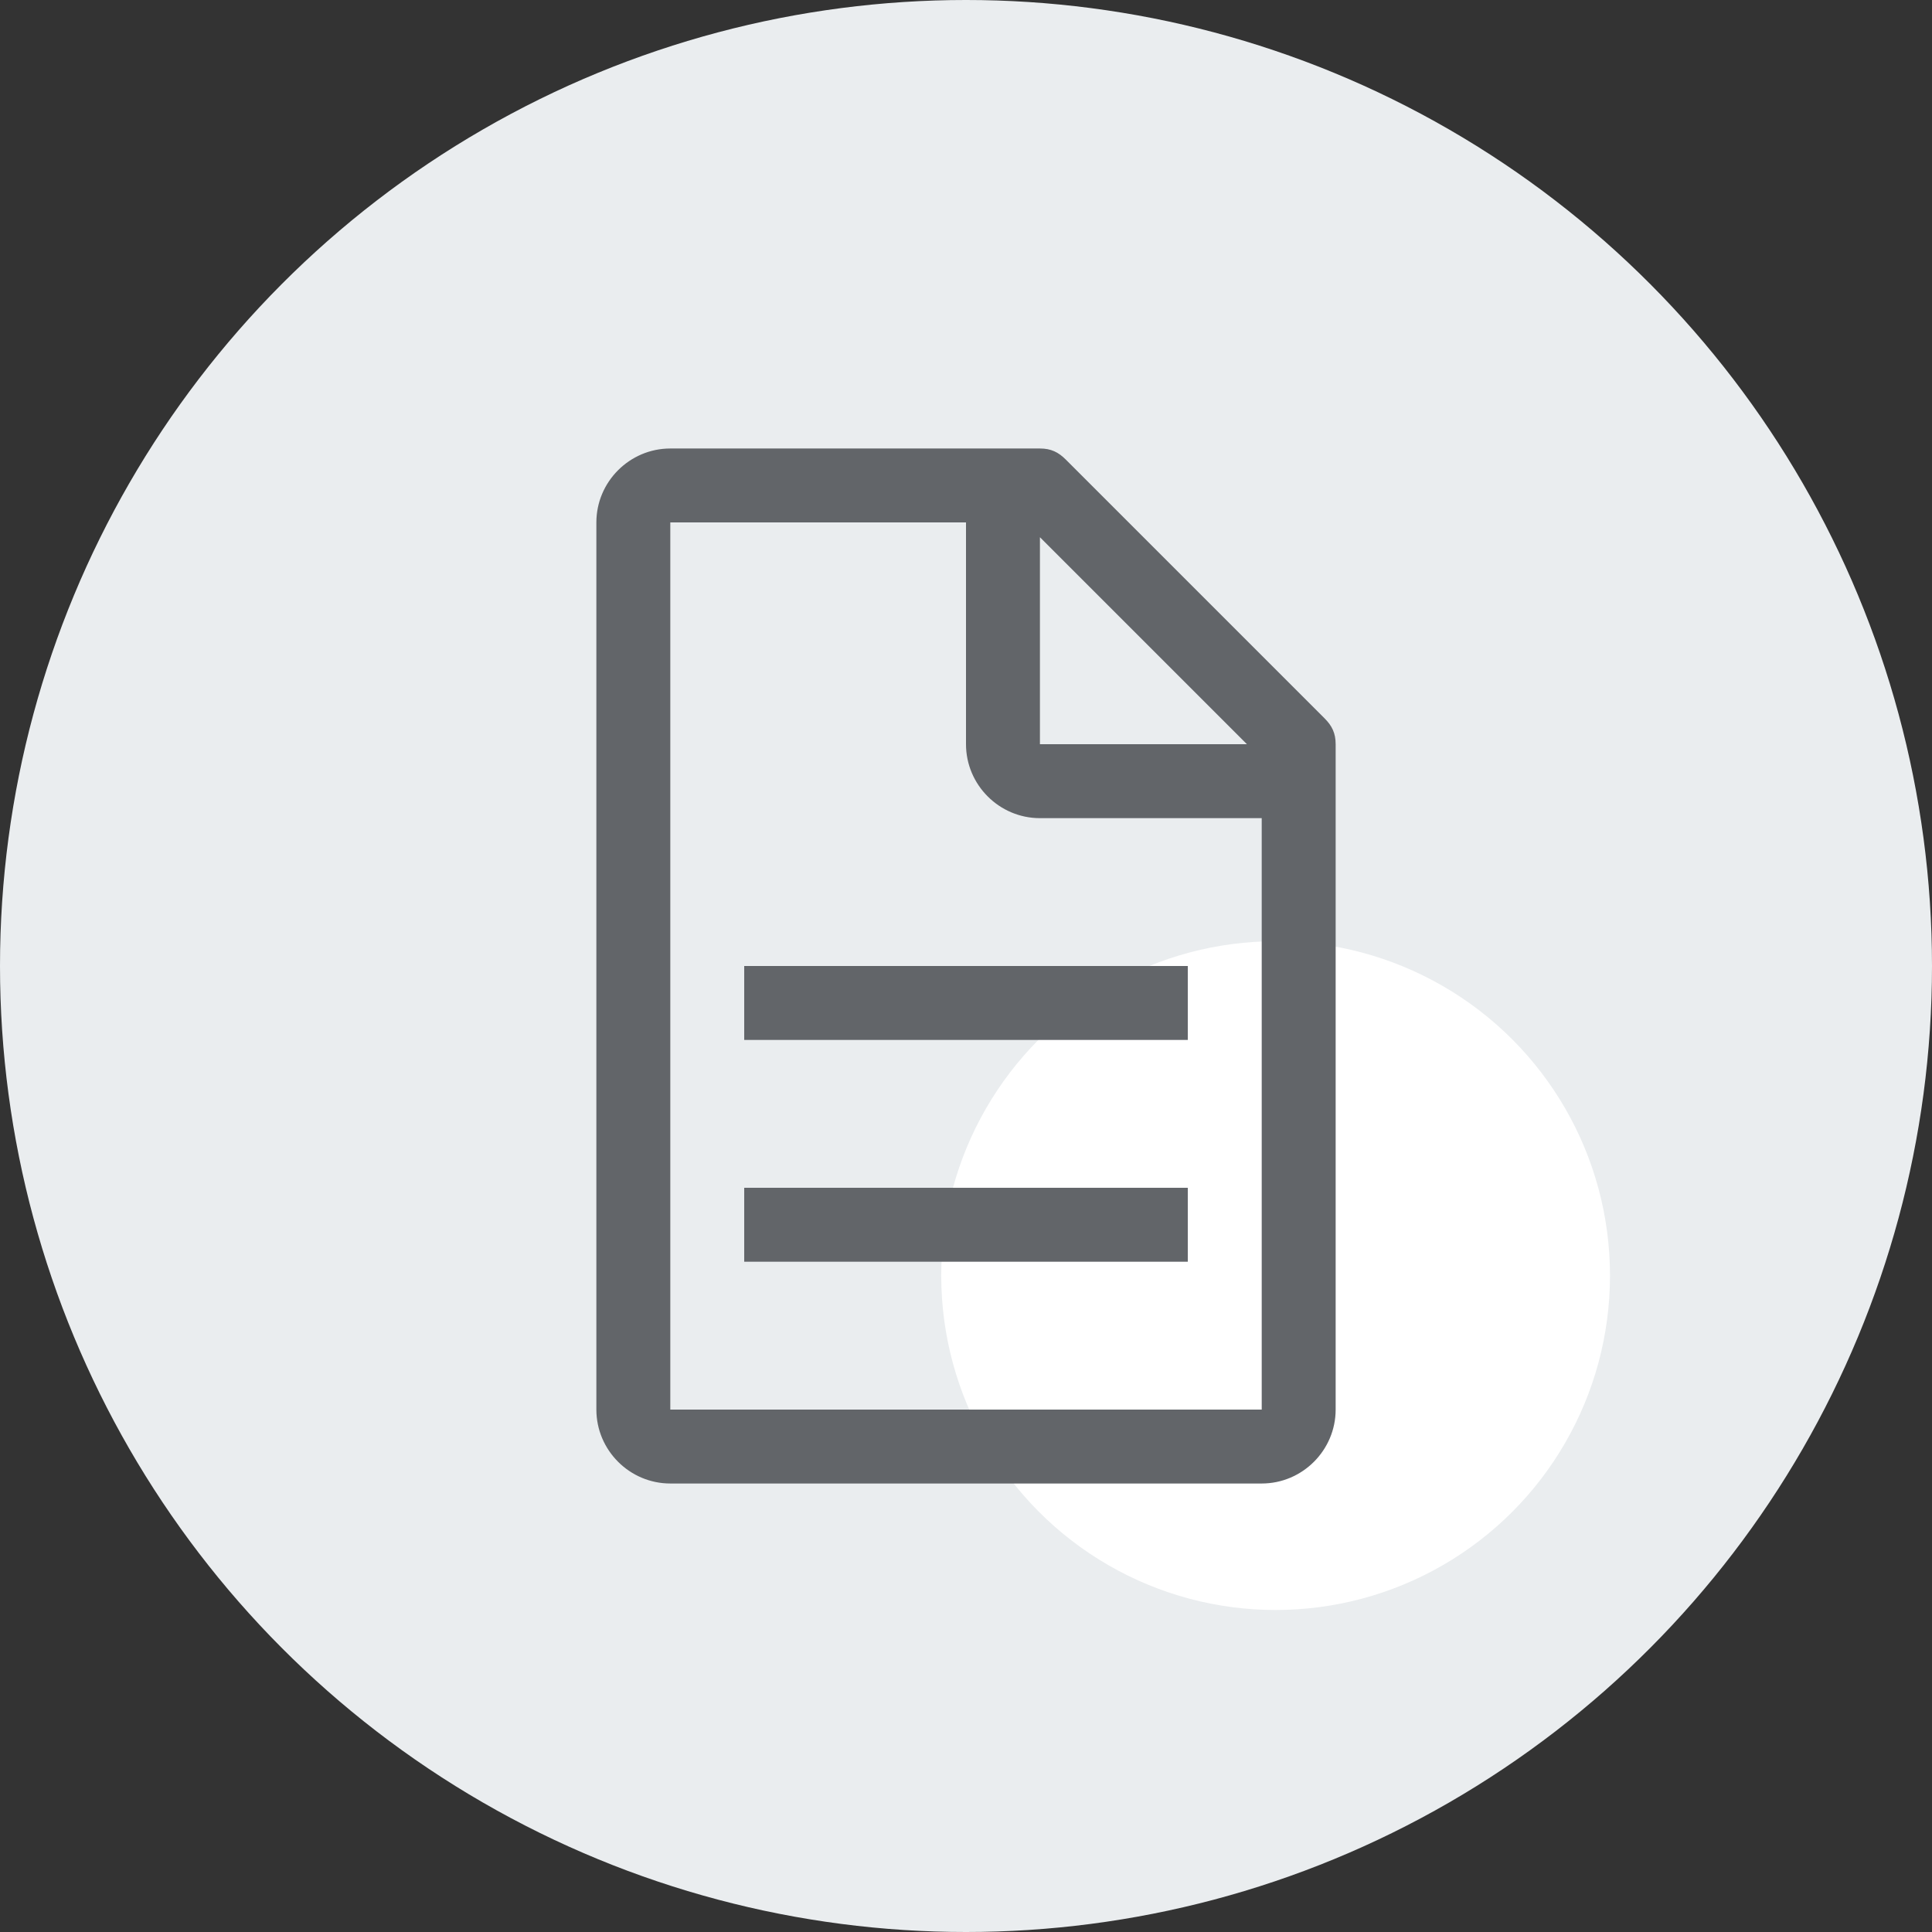
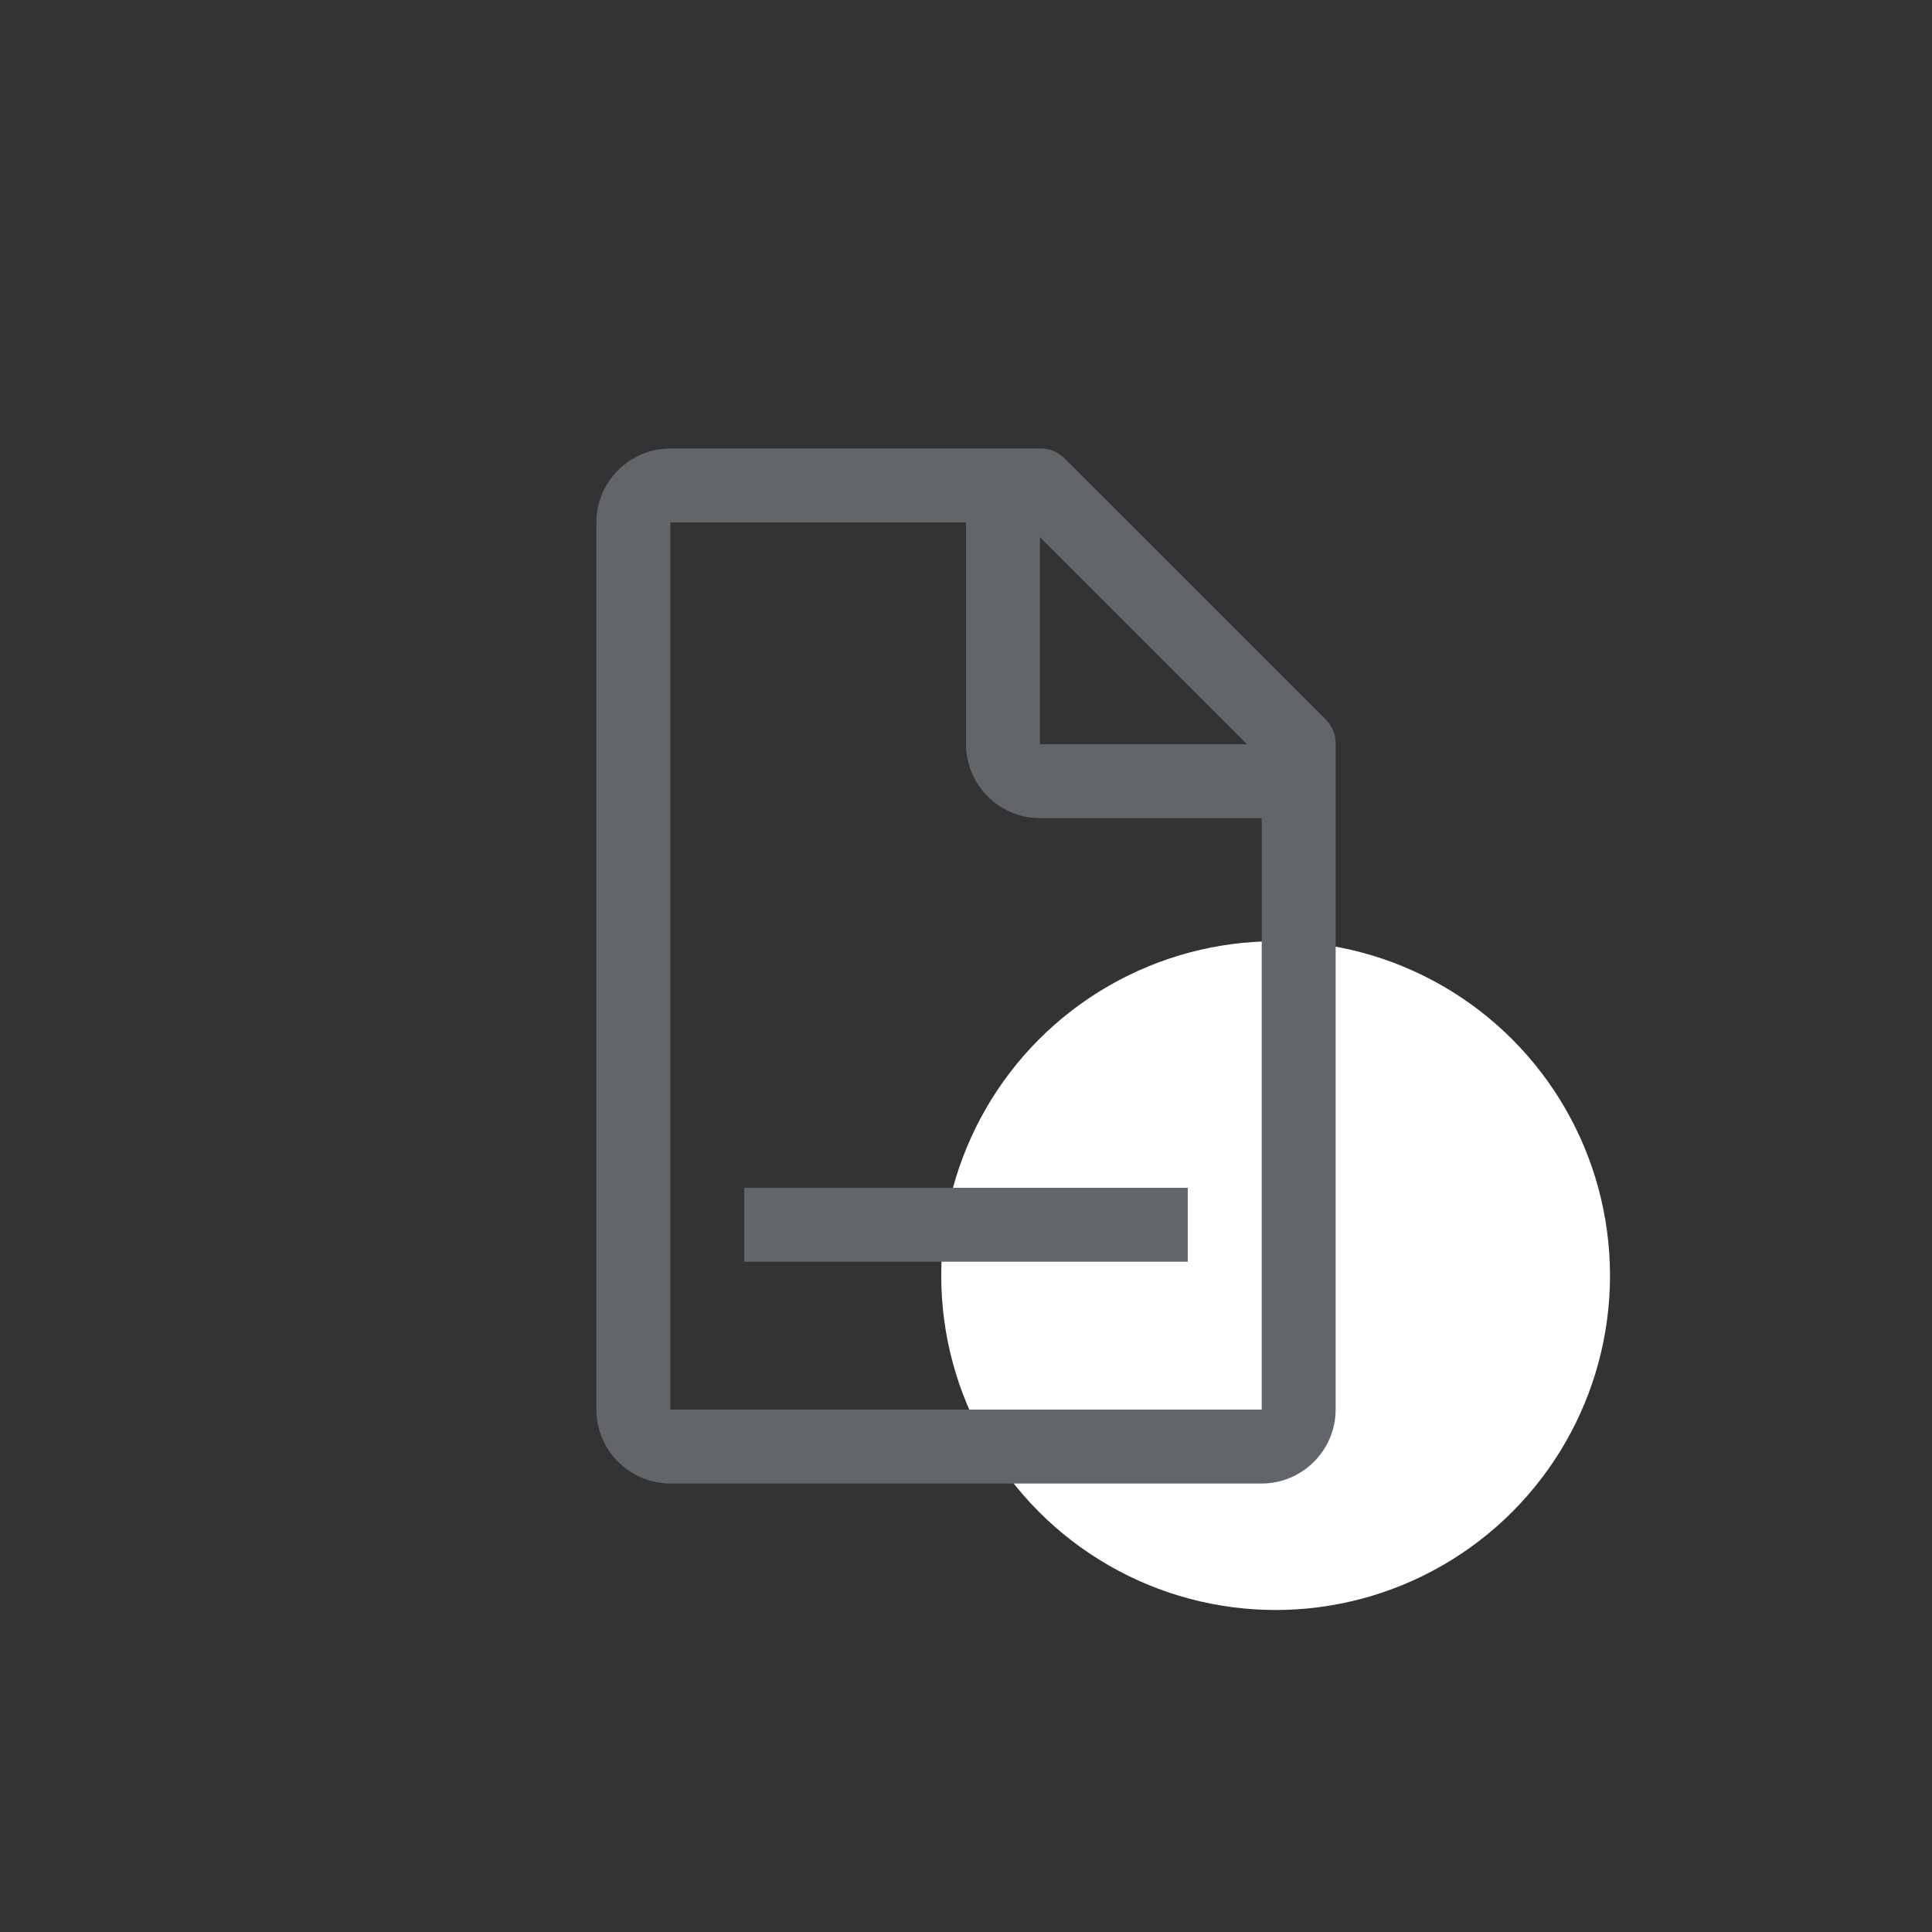
<svg xmlns="http://www.w3.org/2000/svg" width="78" height="78" viewBox="0 0 78 78" fill="none">
  <rect x="0" y="0" width="78" height="78" fill="#333333" stroke="none" />
-   <circle cx="39" cy="39" r="39" fill="#EAEDEF" />
  <circle cx="51.5" cy="51.5" r="13.5" fill="white" />
  <path d="M53.476 29.001L43.03 18.555C42.731 18.256 42.433 18.107 41.985 18.107H27.062C25.42 18.107 24.077 19.45 24.077 21.092V56.908C24.077 58.55 25.42 59.893 27.062 59.893H50.939C52.581 59.893 53.924 58.55 53.924 56.908V30.046C53.924 29.598 53.775 29.3 53.476 29.001ZM41.985 21.689L50.342 30.046H41.985V21.689ZM50.939 56.908H27.062V21.092H39V30.046C39 31.688 40.343 33.031 41.985 33.031H50.939V56.908Z" fill="#626569" />
  <path d="M30.046 47.954H47.954V50.939H30.046V47.954Z" fill="#626569" />
-   <path d="M30.046 39H47.954V41.985H30.046V39Z" fill="#626569" />
</svg>